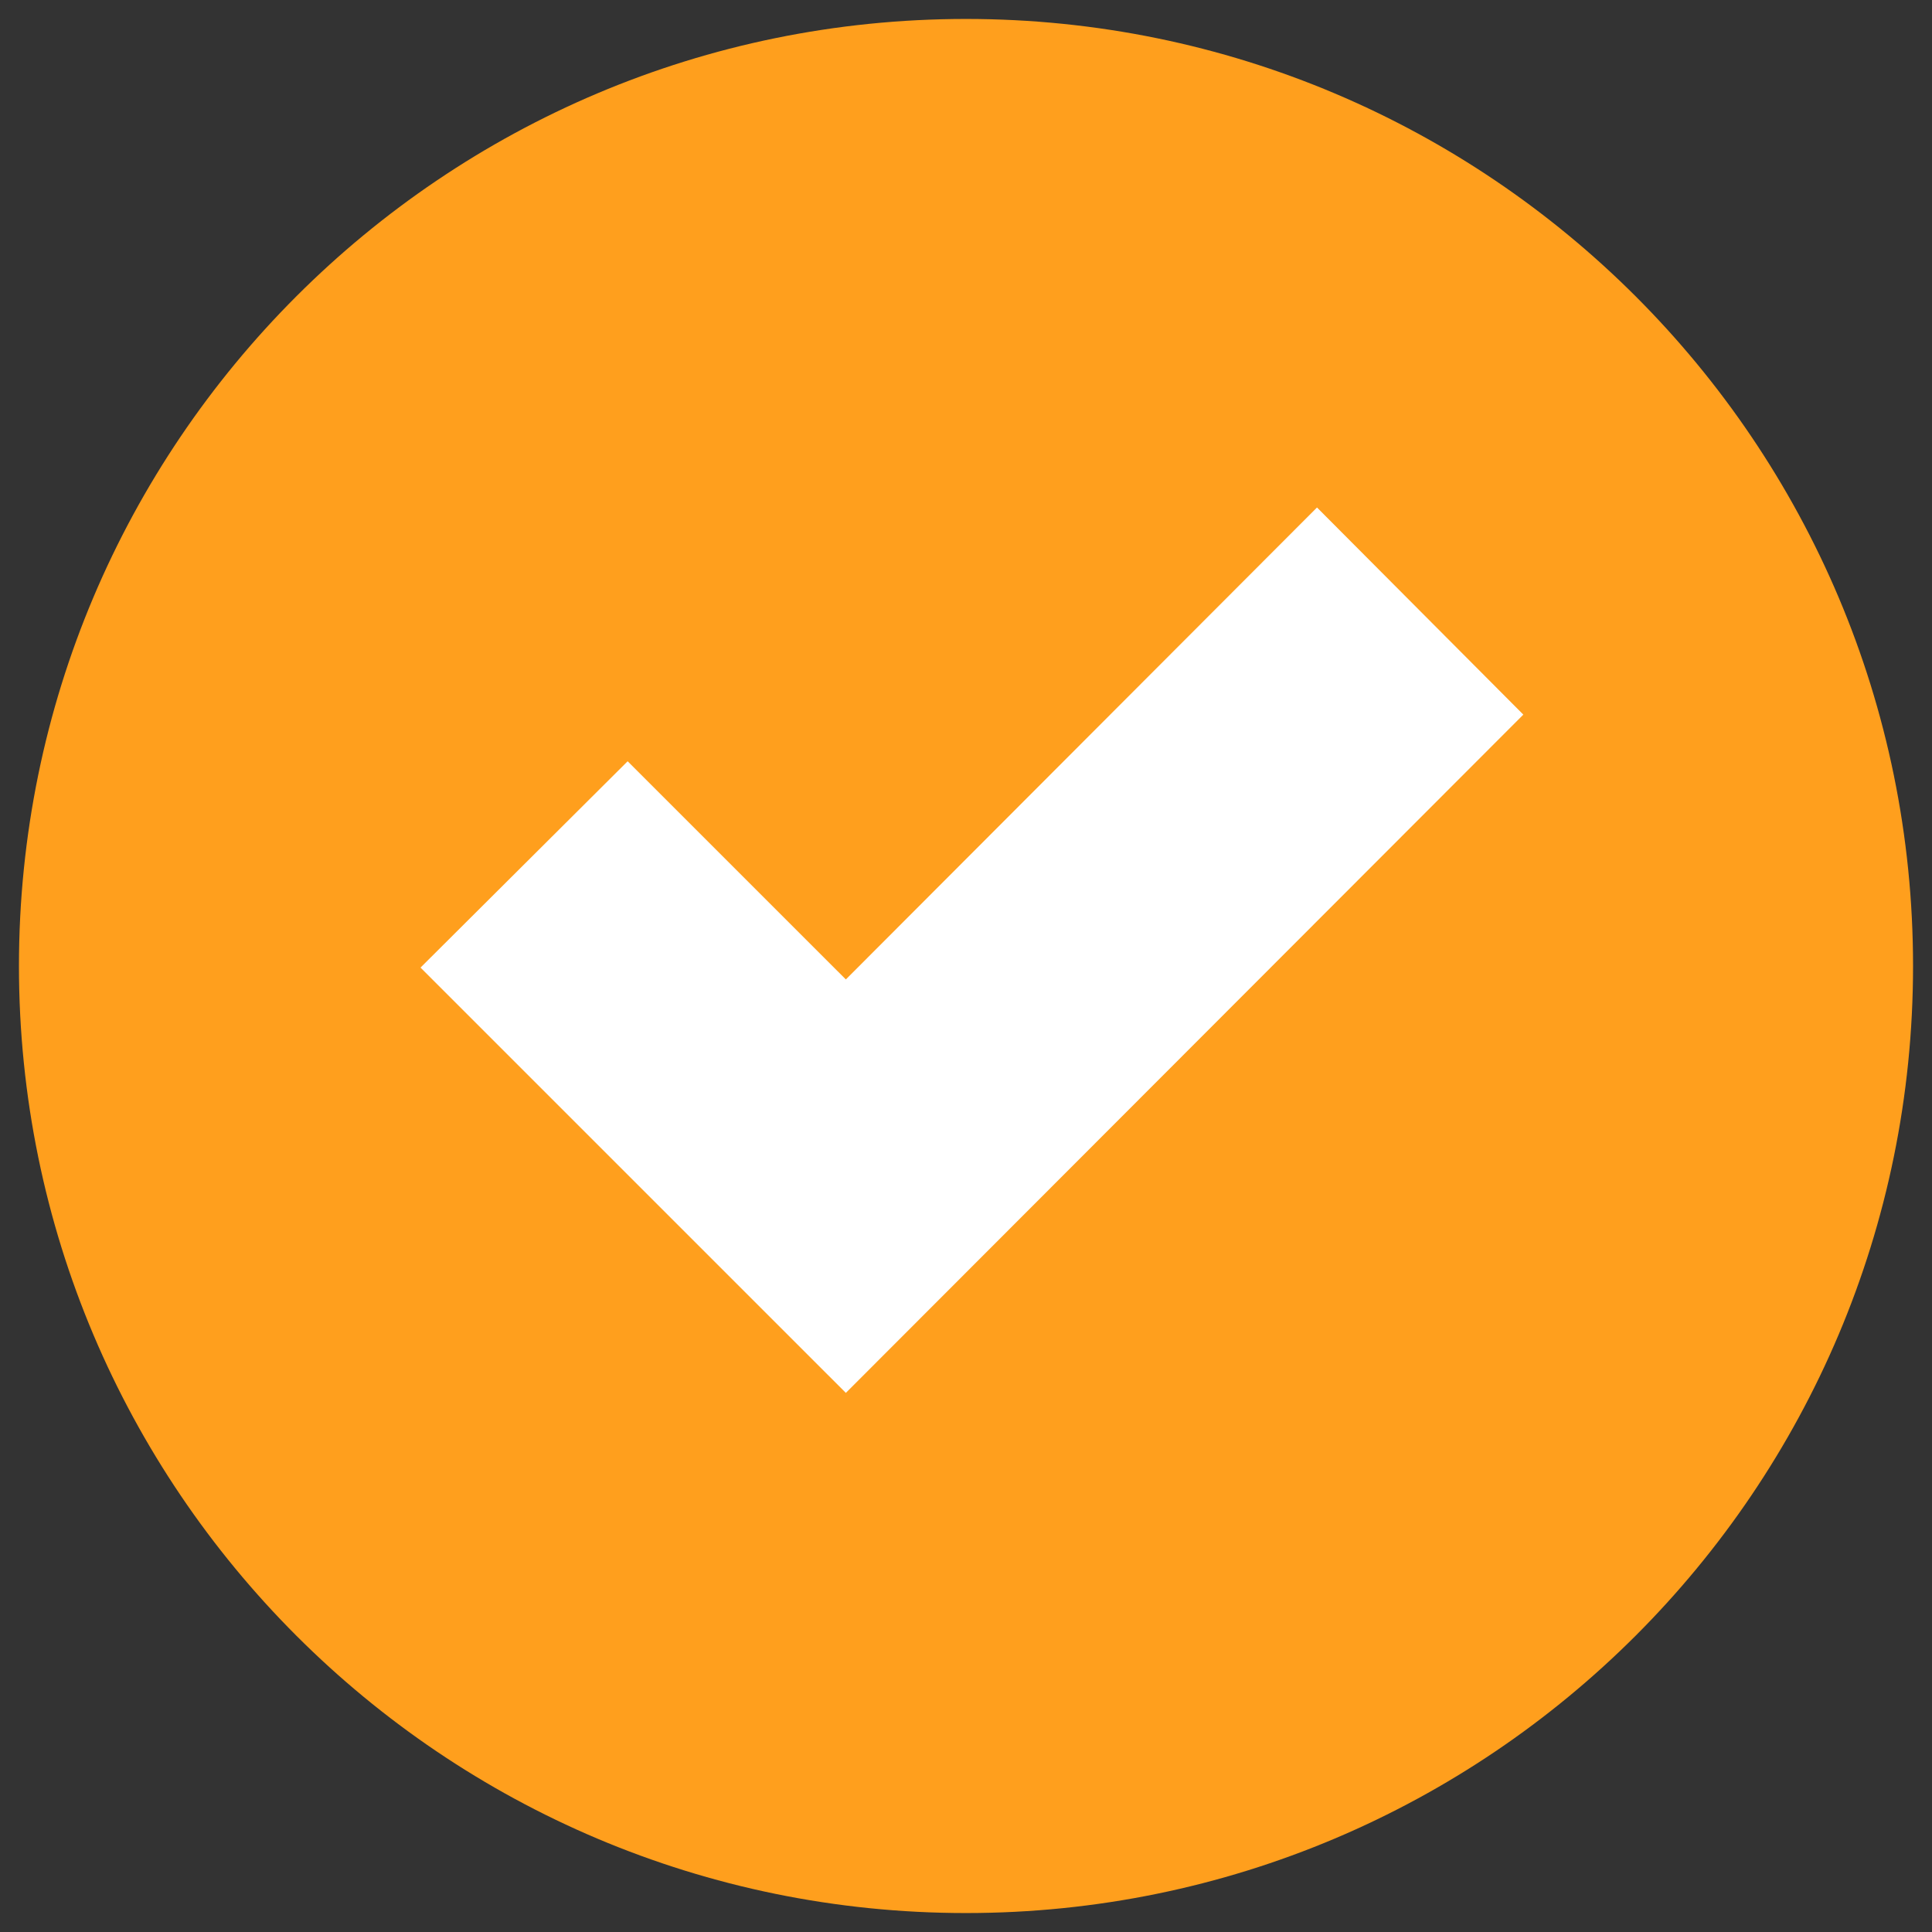
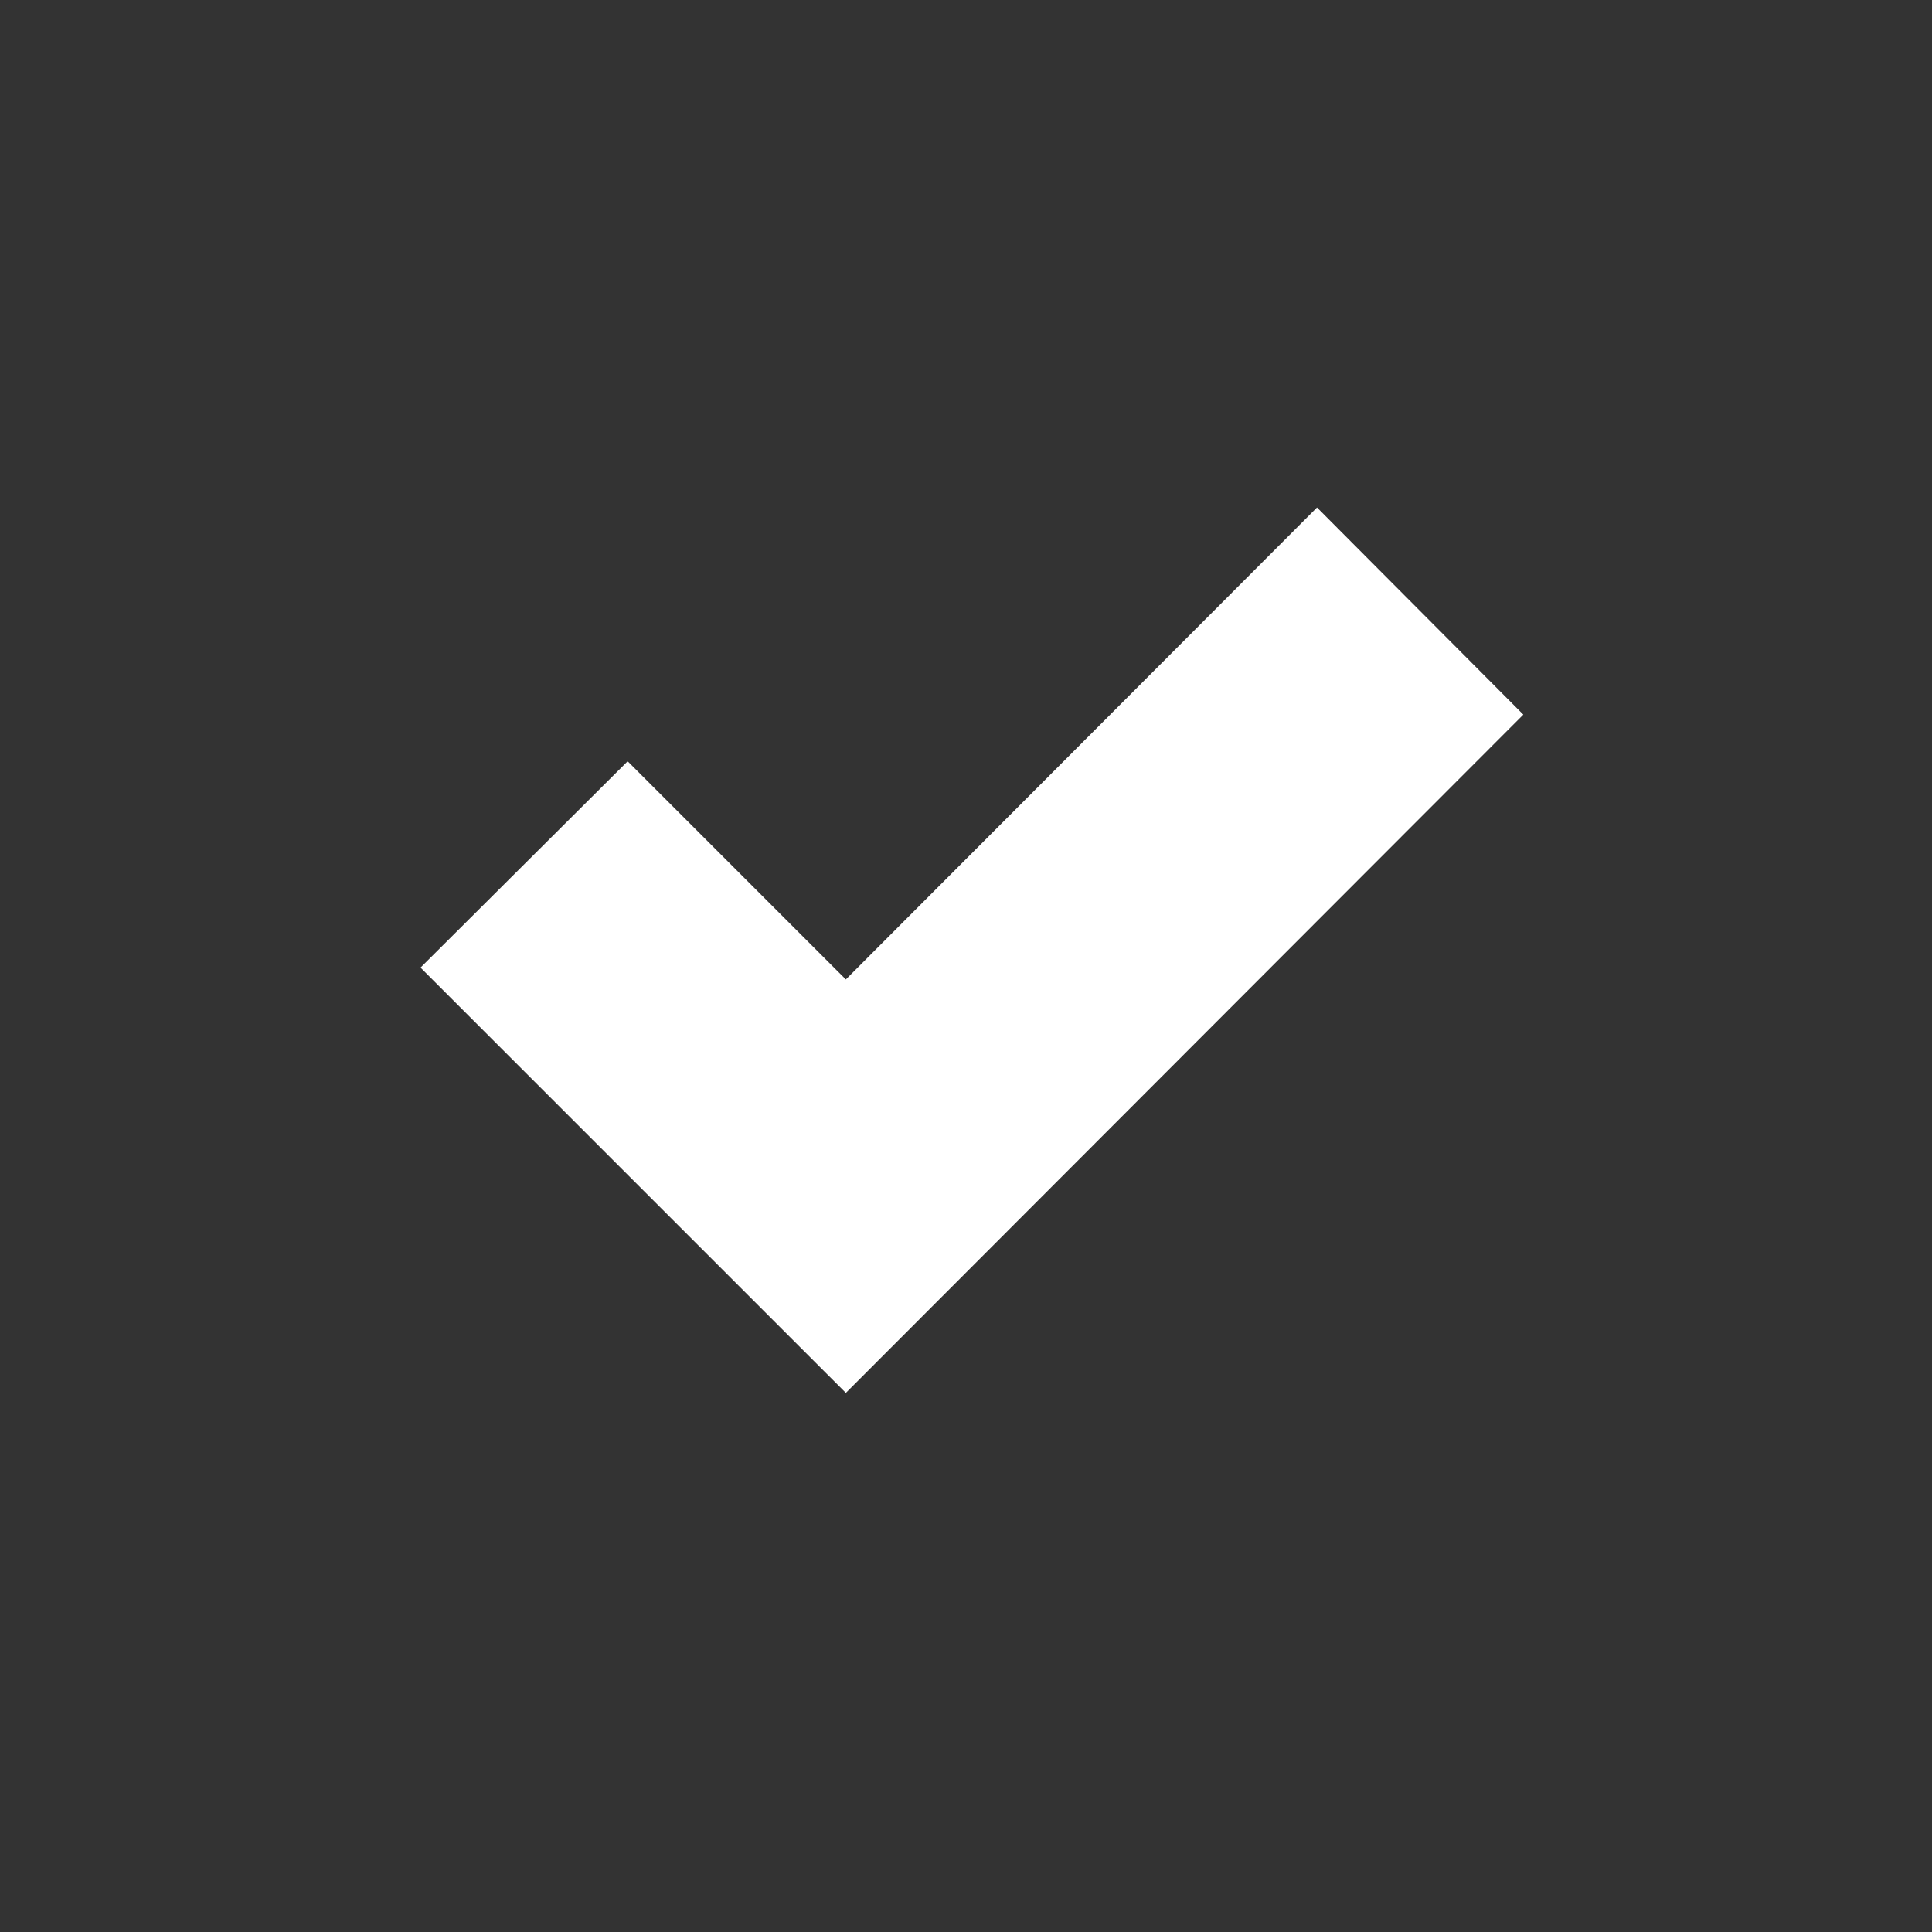
<svg xmlns="http://www.w3.org/2000/svg" width="68" height="68" viewBox="0 0 68 68" fill="none">
  <rect x="0" y="0" width="68" height="68" fill="#333333" stroke="none" />
-   <path d="M34 67.333C52.41 67.333 67.333 52.41 67.333 34C67.333 15.591 52.41 0.667 34 0.667C15.591 0.667 0.667 15.591 0.667 34C0.667 52.41 15.591 67.333 34 67.333Z" fill="#FF9F1D" />
  <path d="M29.771 49.025L14.801 34.056L22.091 26.794L29.771 34.473L46.354 17.862L53.616 25.152L29.771 49.025Z" fill="white" />
</svg>